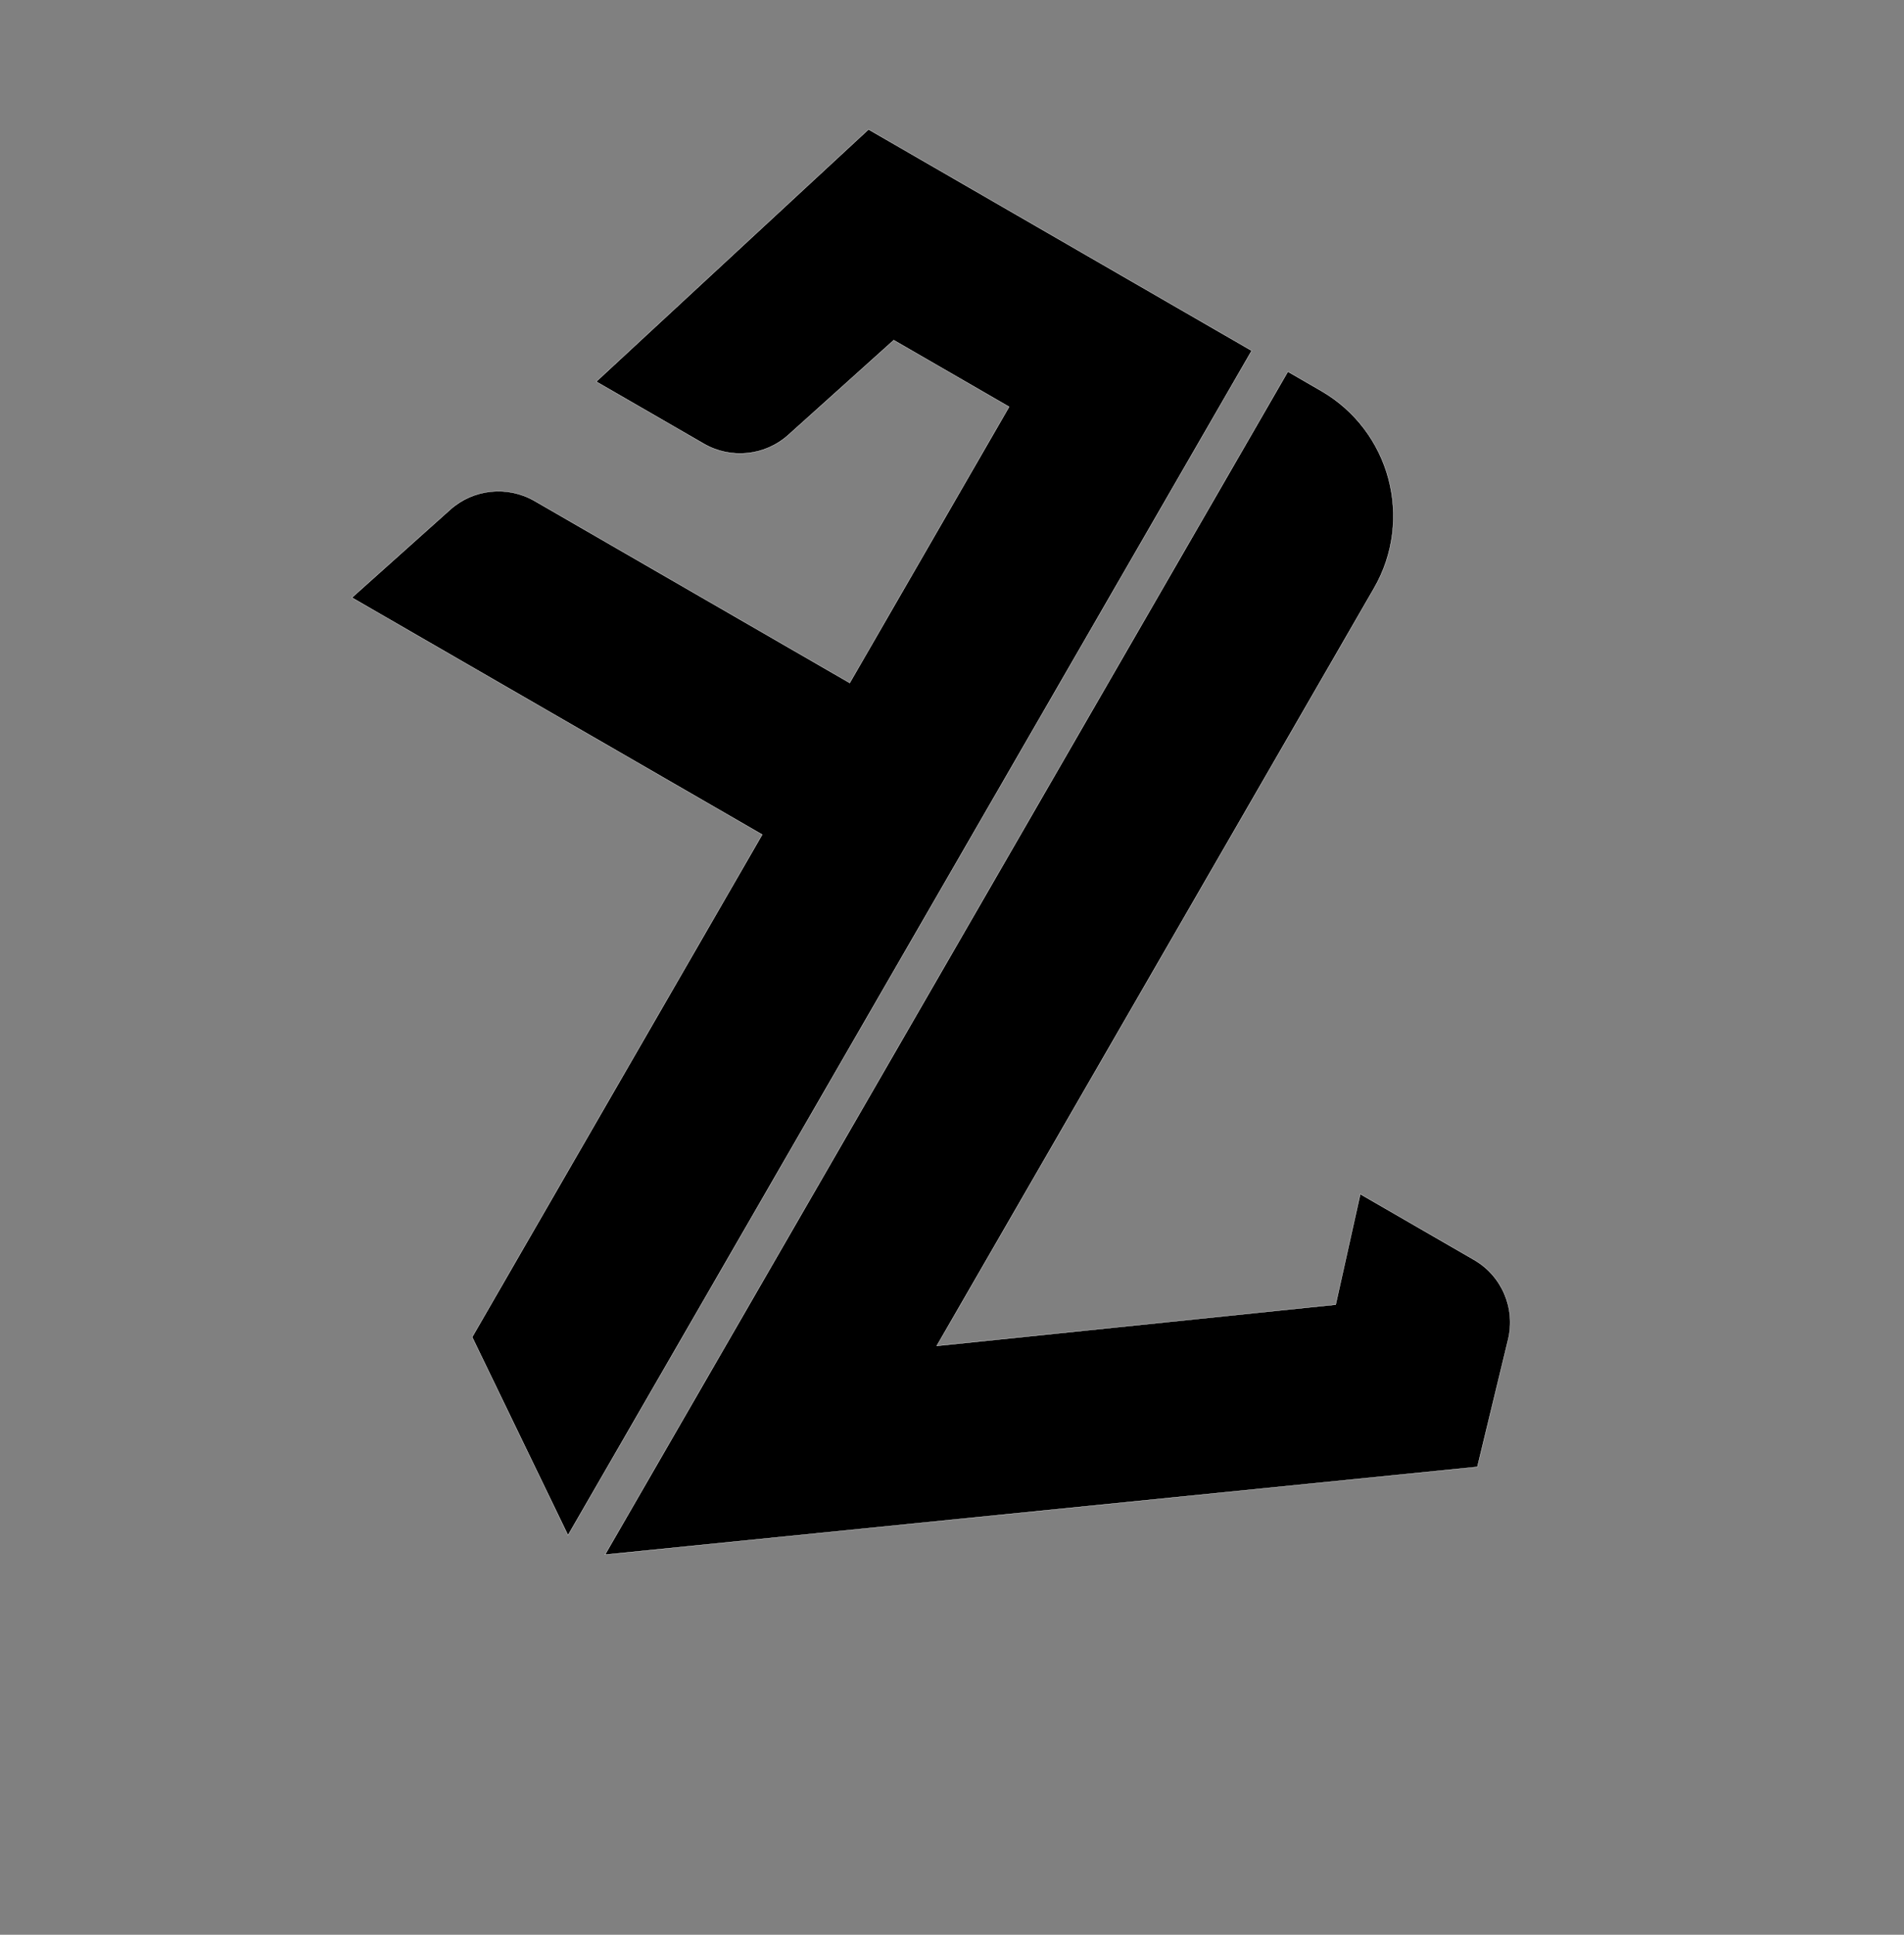
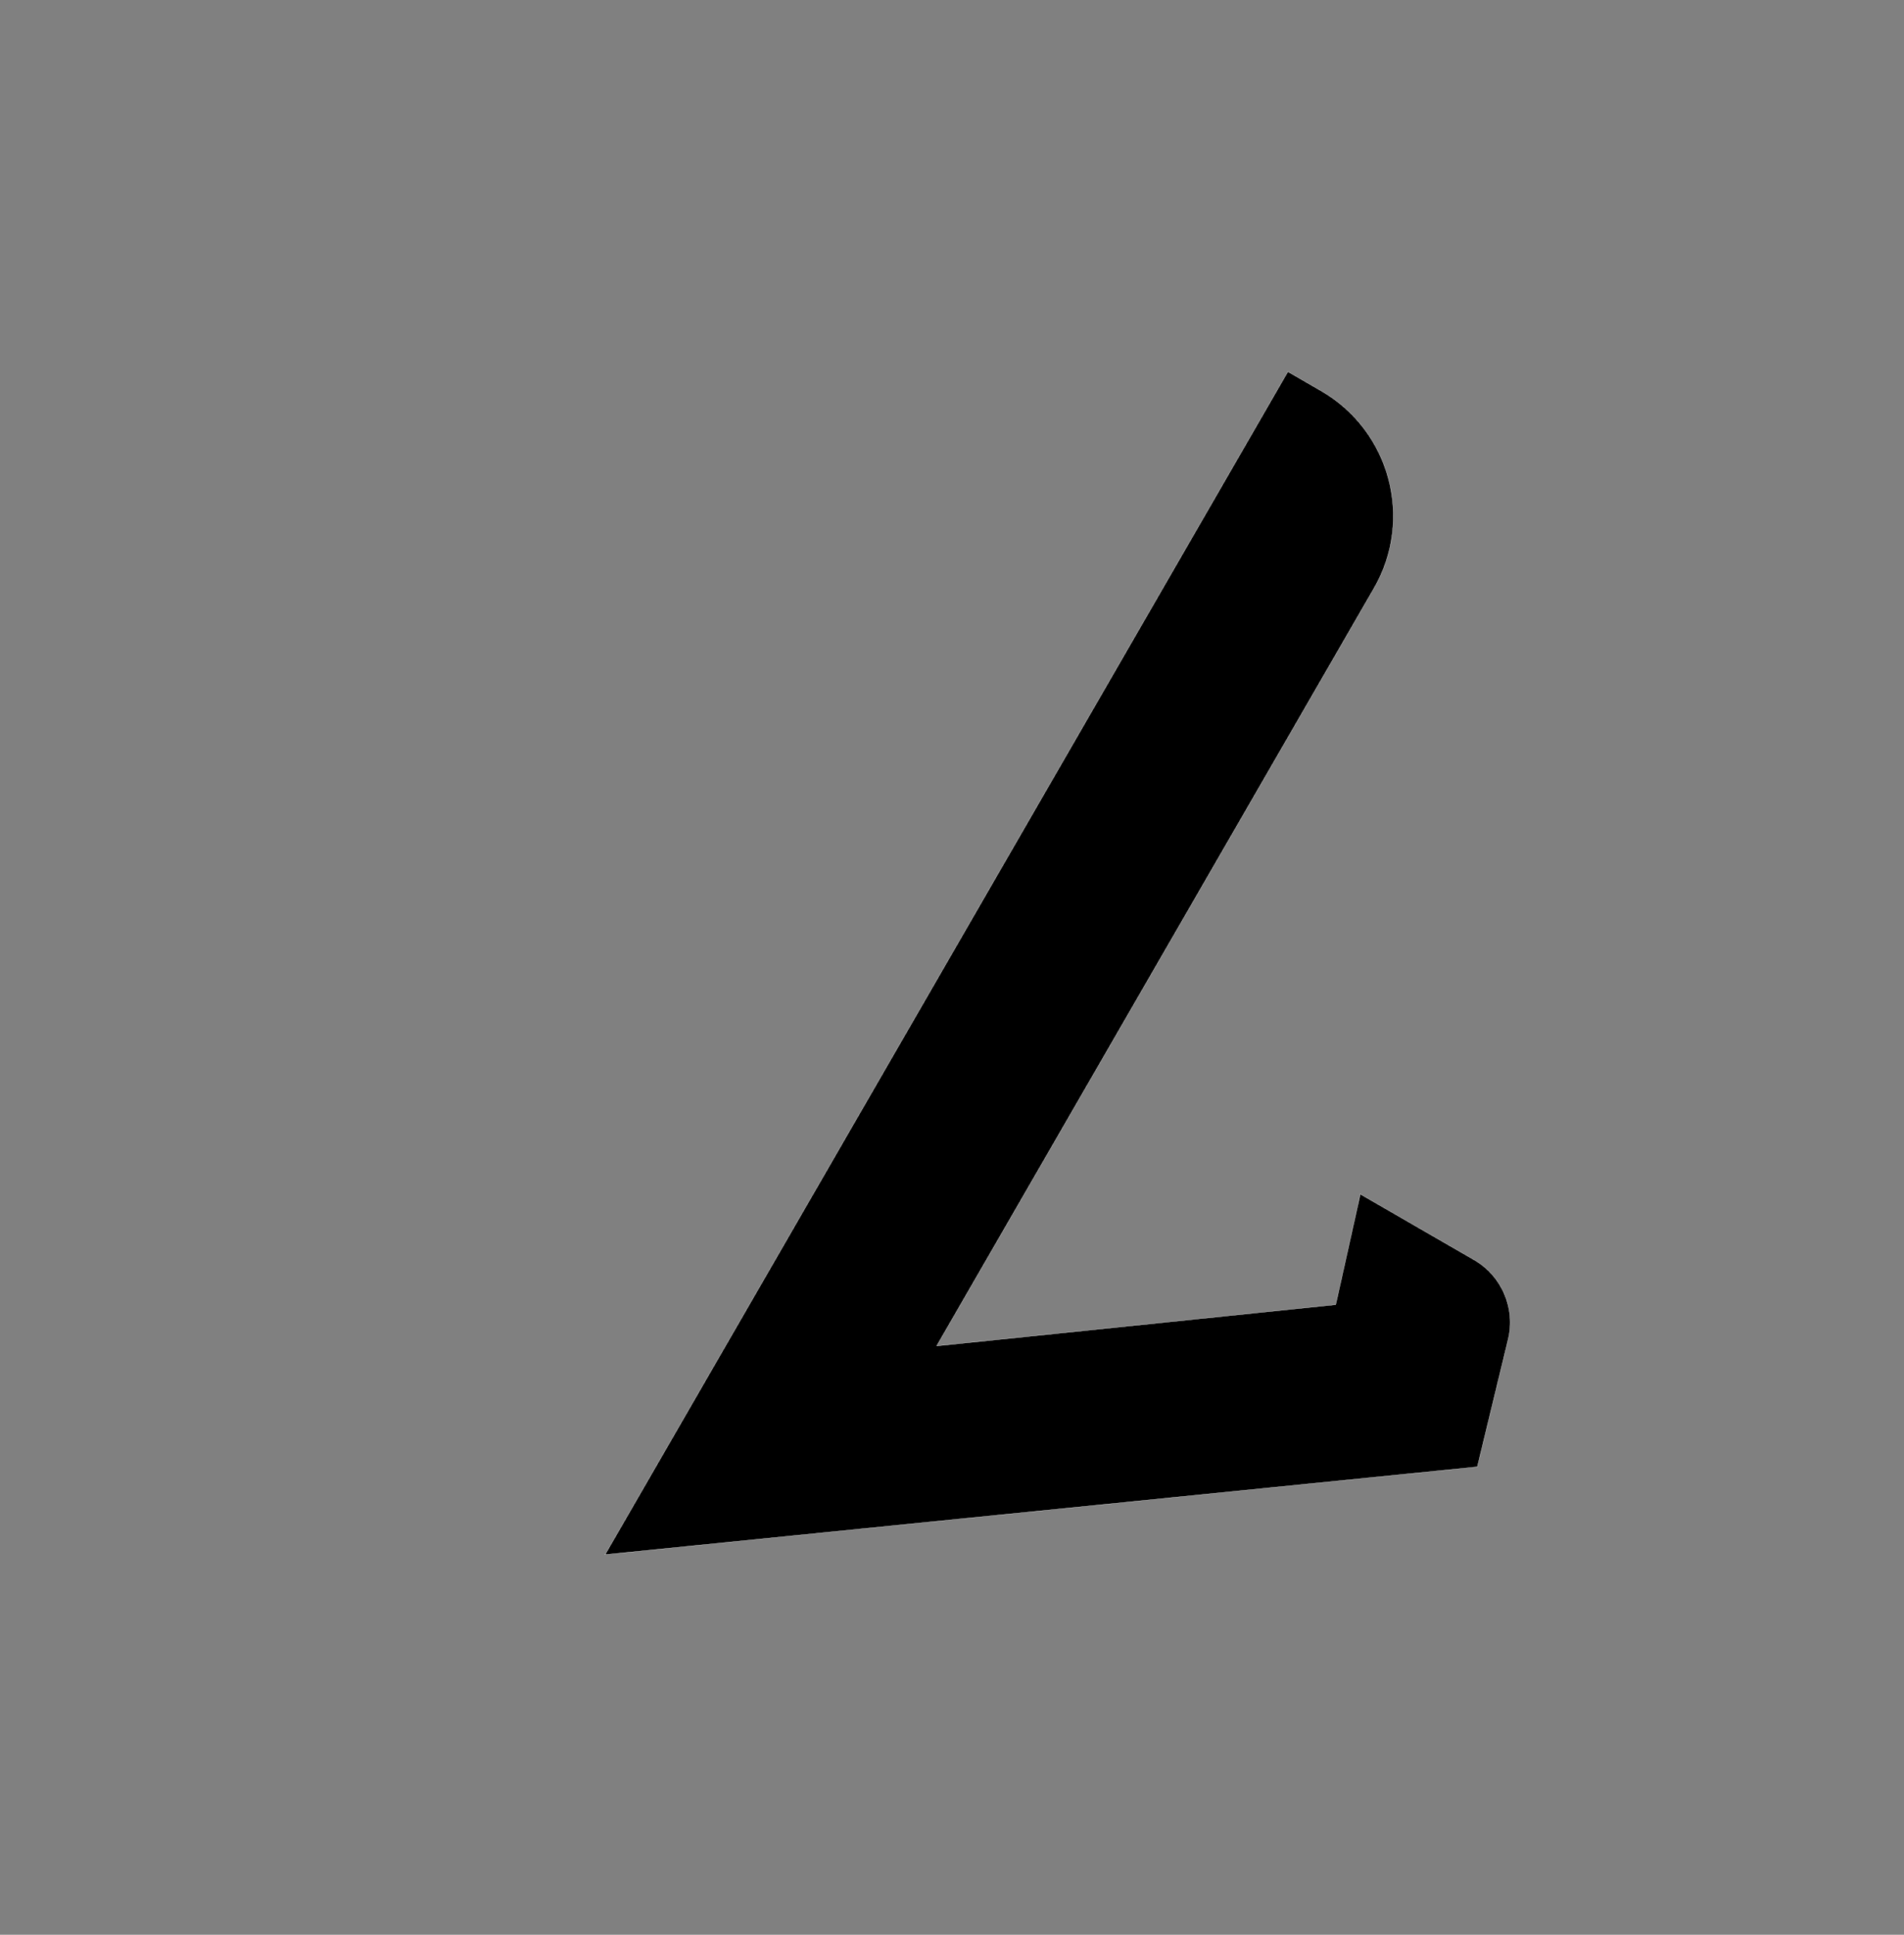
<svg xmlns="http://www.w3.org/2000/svg" width="63" height="64" viewBox="0 0 63 64" fill="none">
  <rect x="0" y="0" width="63" height="64" fill="#808080" stroke="none" />
-   <path d="M23.291 14.681L19.728 12.624L28.738 4.281L41.416 11.601L18.794 50.785L15.623 44.23L25.22 27.608L11.643 19.769L14.896 16.858C15.666 16.169 16.791 16.053 17.686 16.569L28.116 22.591L33.39 13.457L29.572 11.252L26.086 14.387C25.316 15.08 24.188 15.198 23.291 14.681Z" fill="black" stroke="white" stroke-width="0.01" />
  <path d="M20.019 51.427L42.613 12.293L43.713 12.928C46 14.248 46.784 17.173 45.463 19.461L30.995 44.52L44.195 43.156L45.009 39.499L48.775 41.674C49.694 42.204 50.153 43.276 49.904 44.307L48.883 48.524L20.019 51.427Z" fill="black" stroke="white" stroke-width="0.01" />
</svg>